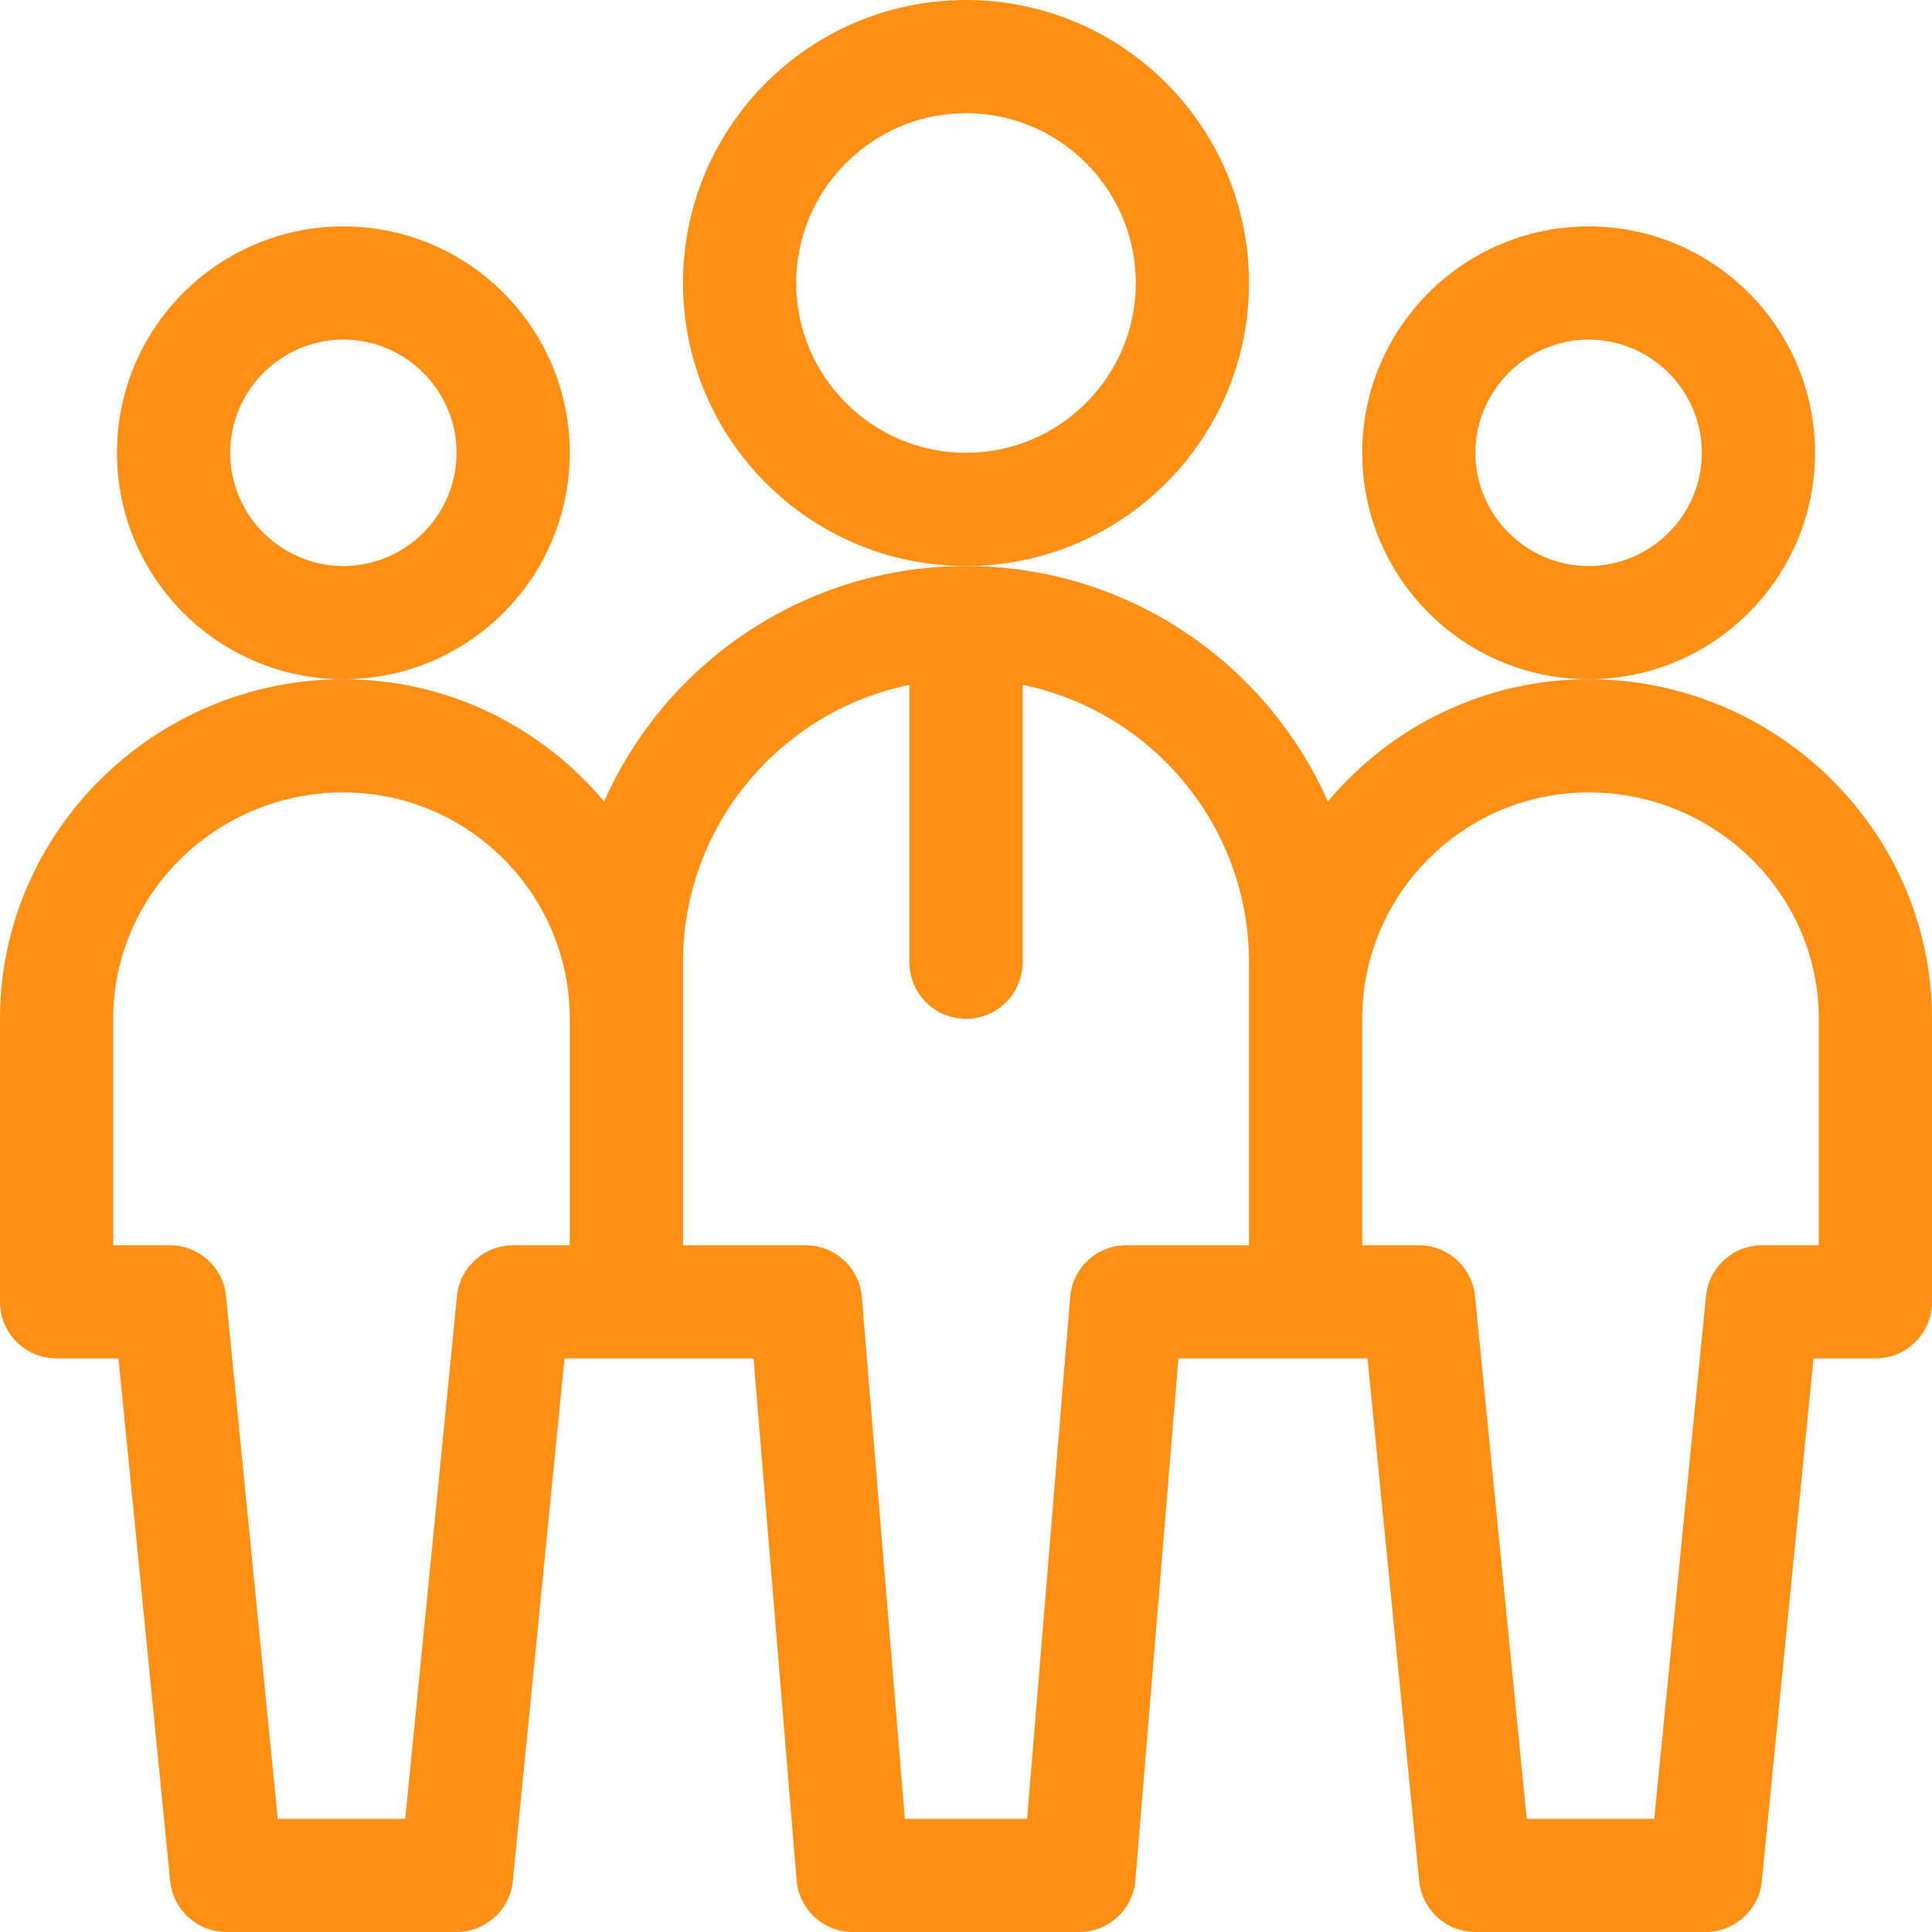
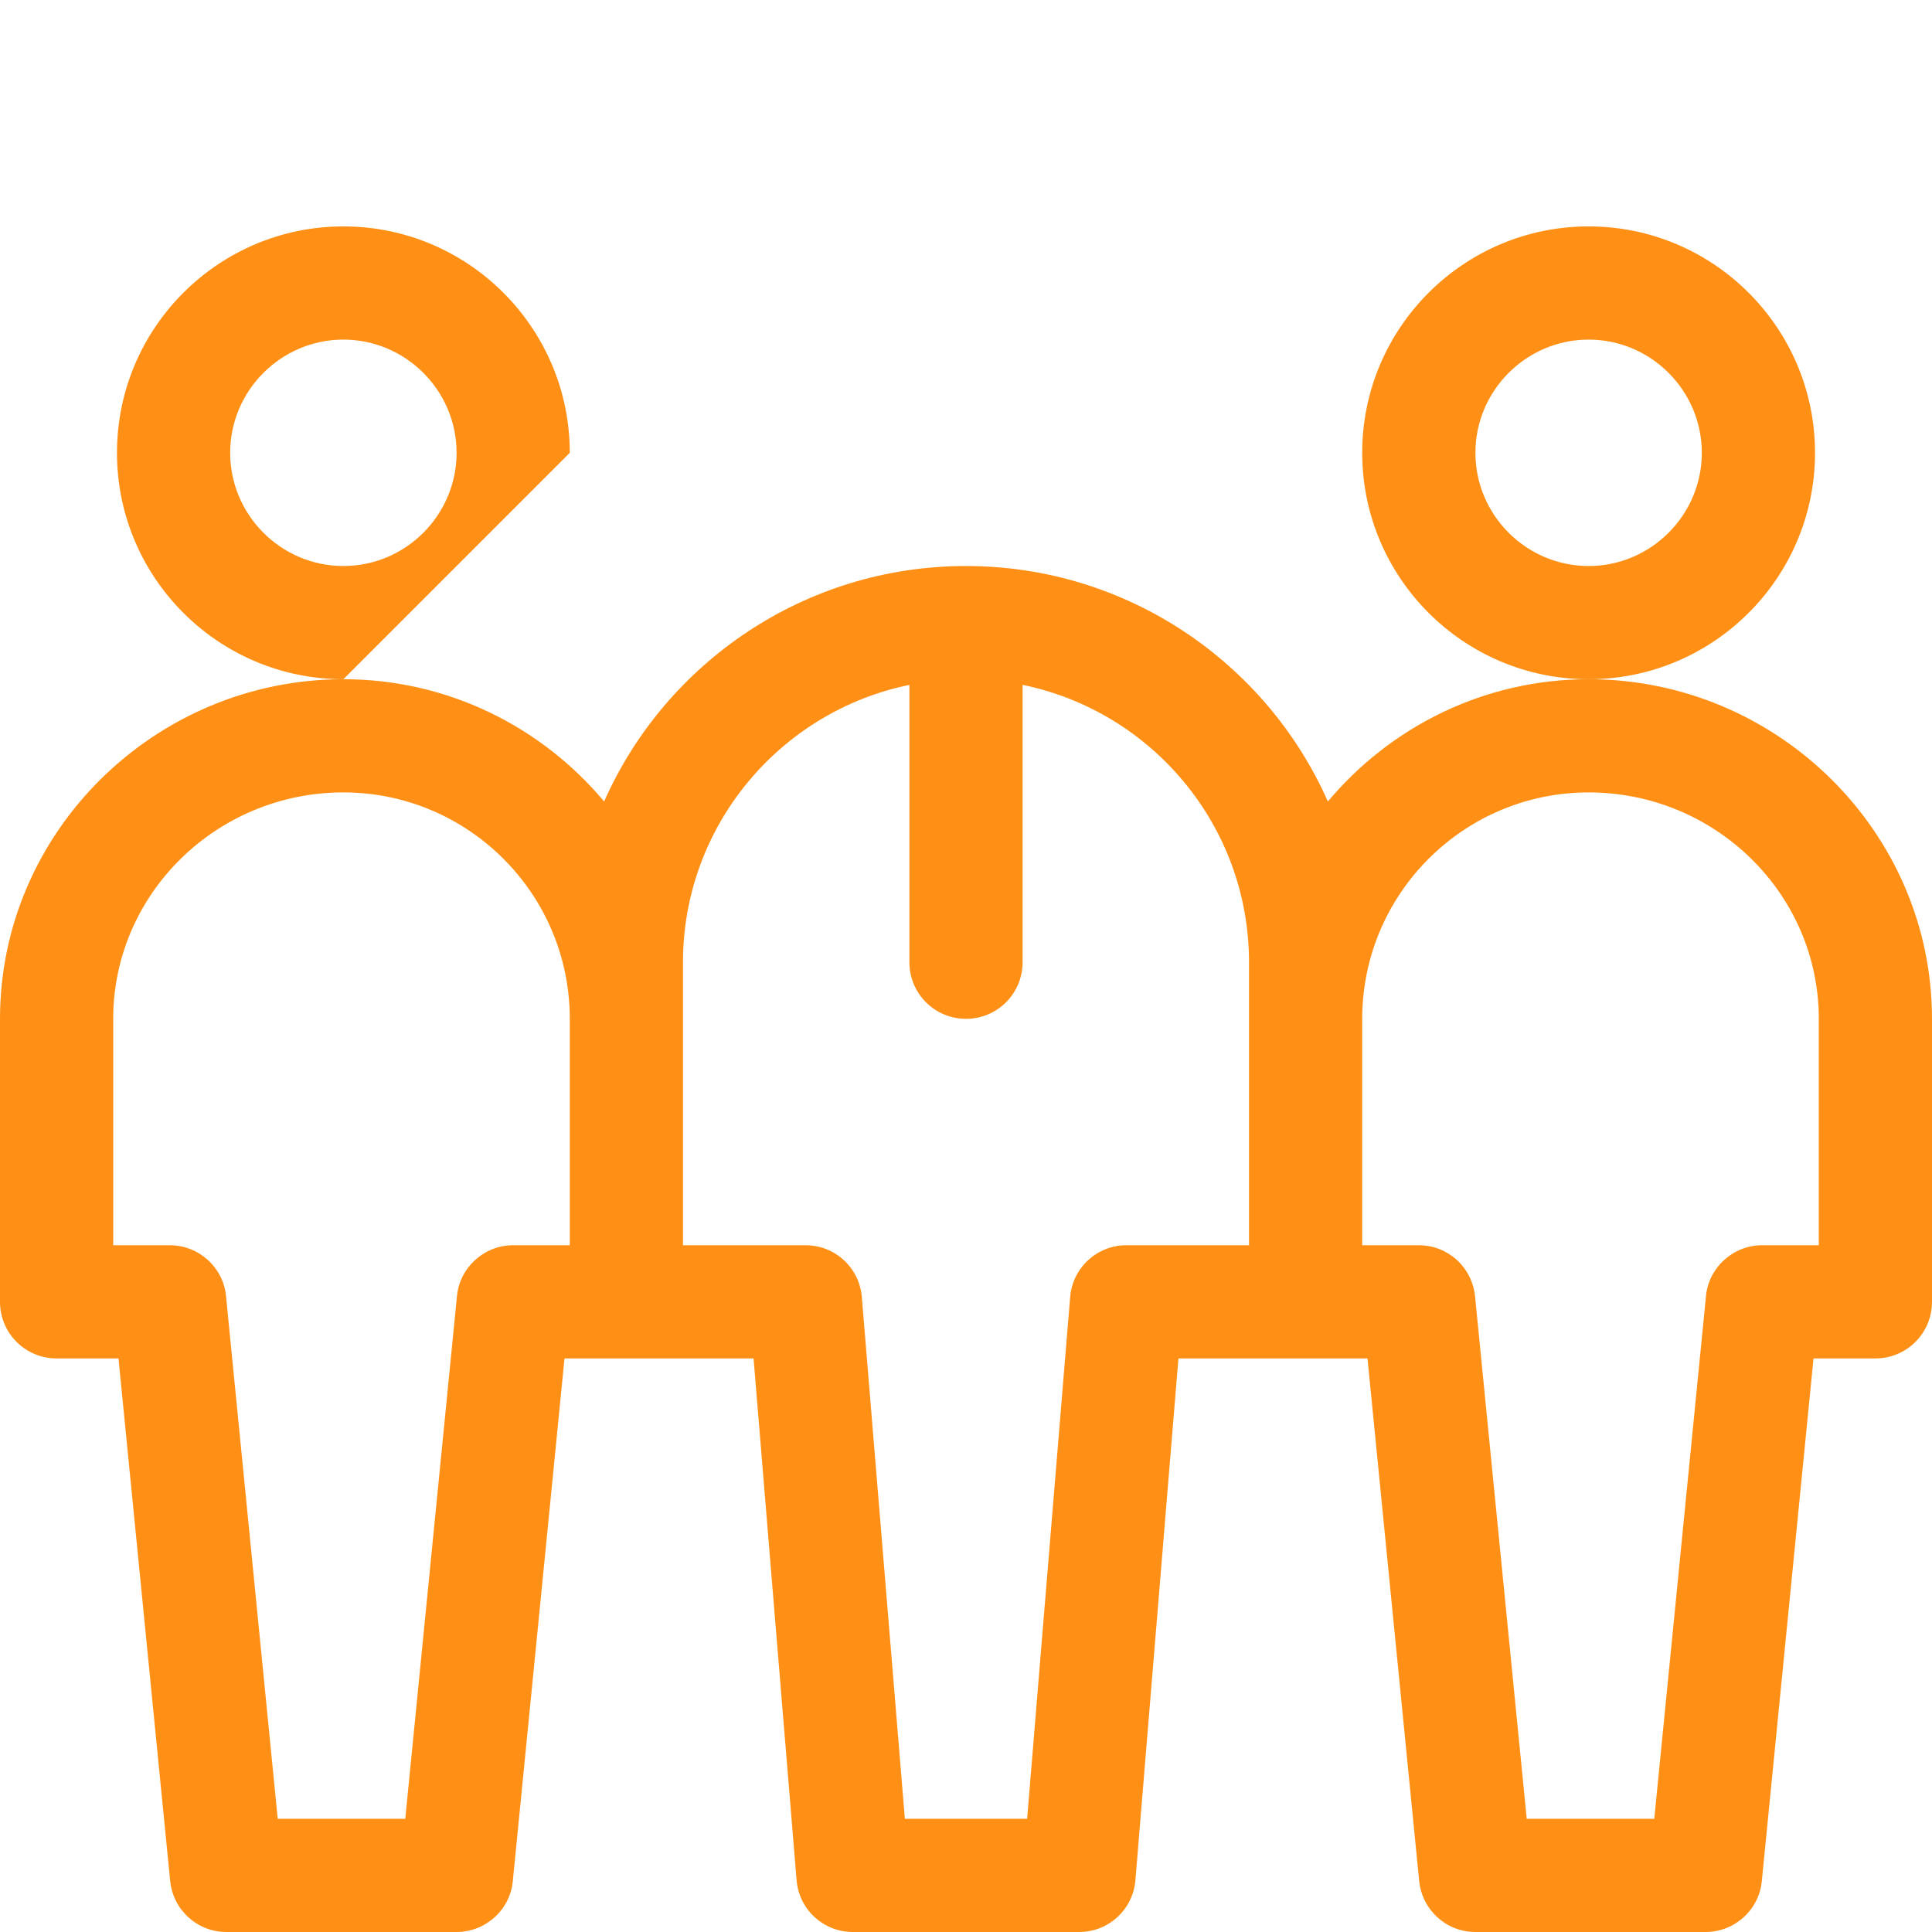
<svg xmlns="http://www.w3.org/2000/svg" version="1.1" id="Capa_1" x="0px" y="0px" viewBox="0 0 512 512" style="enable-background:new 0 0 512 512;" xml:space="preserve">
  <style type="text/css">
	.st0{fill:#FF9015;}
</style>
  <g>
-     <path class="st0" d="M151,120c0-33.1-26.9-60-60-60s-60,26.9-60,60s26.9,60,60,60S151,153.1,151,120z M91,150   c-16.5,0-30-13.5-30-30s13.5-30,30-30s30,13.5,30,30S107.5,150,91,150z" />
+     <path class="st0" d="M151,120c0-33.1-26.9-60-60-60s-60,26.9-60,60s26.9,60,60,60z M91,150   c-16.5,0-30-13.5-30-30s13.5-30,30-30s30,13.5,30,30S107.5,150,91,150z" />
    <path class="st0" d="M481,120c0-33.1-26.9-60-60-60s-60,26.9-60,60s26.9,60,60,60S481,153.1,481,120z M421,150   c-16.5,0-30-13.5-30-30s13.5-30,30-30s30,13.5,30,30S437.5,150,421,150z" />
    <path class="st0" d="M421,180c-27.7,0-52.5,12.6-69.1,32.4C335.6,175.6,298.7,150,256,150s-79.6,25.6-95.9,62.4   C143.5,192.6,118.7,180,91,180c-49.9,0-91,40.4-91,90v75c0,8.3,6.7,15,15,15h16.4l13.7,138.5c0.8,7.7,7.2,13.5,14.9,13.5h61   c7.7,0,14.2-5.9,14.9-13.5L149.6,360h50.1l11.4,138.2c0.6,7.8,7.1,13.8,14.9,13.8h60c7.8,0,14.3-6,14.9-13.8L312.3,360h50.1   l13.7,138.5c0.8,7.7,7.2,13.5,14.9,13.5h61c7.7,0,14.2-5.9,14.9-13.5L480.6,360H497c8.3,0,15-6.7,15-15v-75   C512,220.5,471,180,421,180z M136,330c-7.7,0-14.2,5.9-14.9,13.5L107.4,482H73.6L59.9,343.5C59.2,335.9,52.7,330,45,330H30v-60   c0-33.1,27.4-60,61-60c33.1,0,60,26.9,60,60v60L136,330z M298.5,330c-7.8,0-14.3,6-14.9,13.8L272.2,482h-32.4l-11.4-138.2   c-0.6-7.8-7.1-13.8-14.9-13.8H181v-75c0-36.2,25.8-66.5,60-73.5V255c0,8.3,6.7,15,15,15s15-6.7,15-15v-73.5c34.2,7,60,37.3,60,73.5   v75H298.5z M482,330h-15c-7.7,0-14.2,5.9-14.9,13.5L438.4,482h-33.8l-13.7-138.5c-0.8-7.7-7.2-13.5-14.9-13.5h-15v-60   c0-33.1,26.9-60,60-60c33.6,0,61,26.9,61,60L482,330z" />
-     <path class="st0" d="M331,75c0-41.4-33.6-75-75-75s-75,33.6-75,75s33.6,75,75,75S331,116.4,331,75z M256,120c-24.8,0-45-20.2-45-45   s20.2-45,45-45s45,20.2,45,45S280.8,120,256,120z" />
  </g>
</svg>